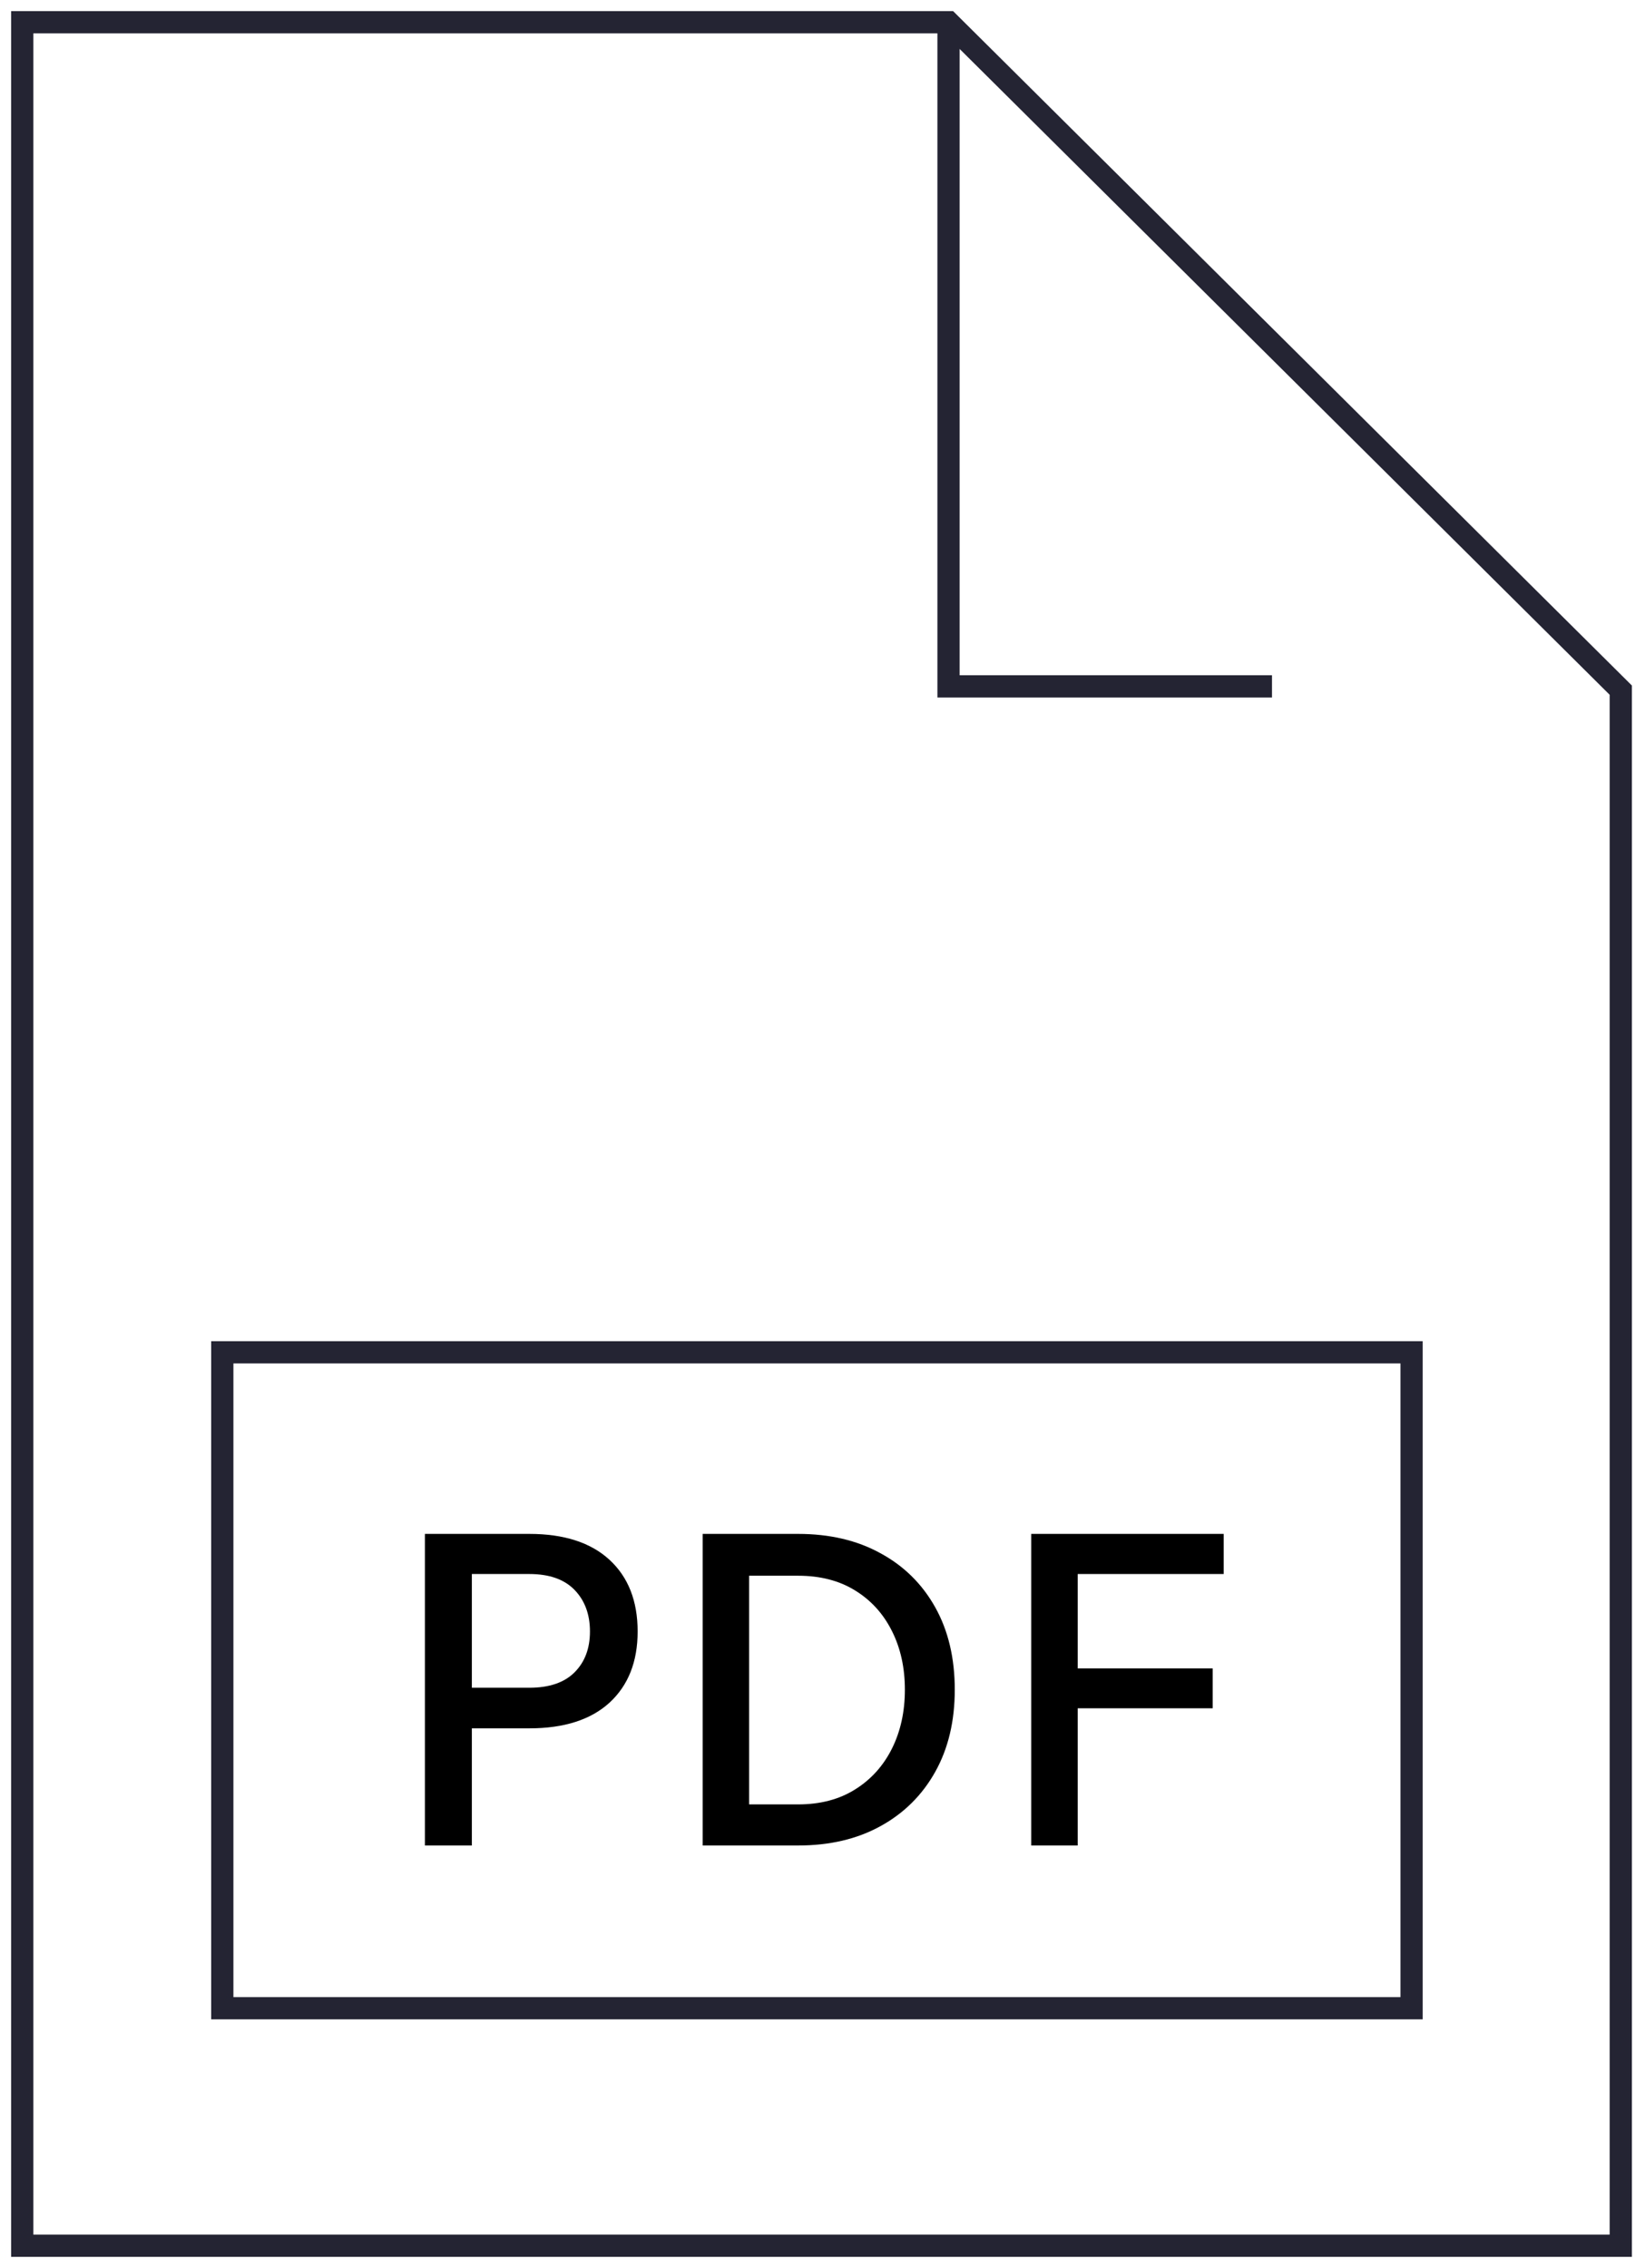
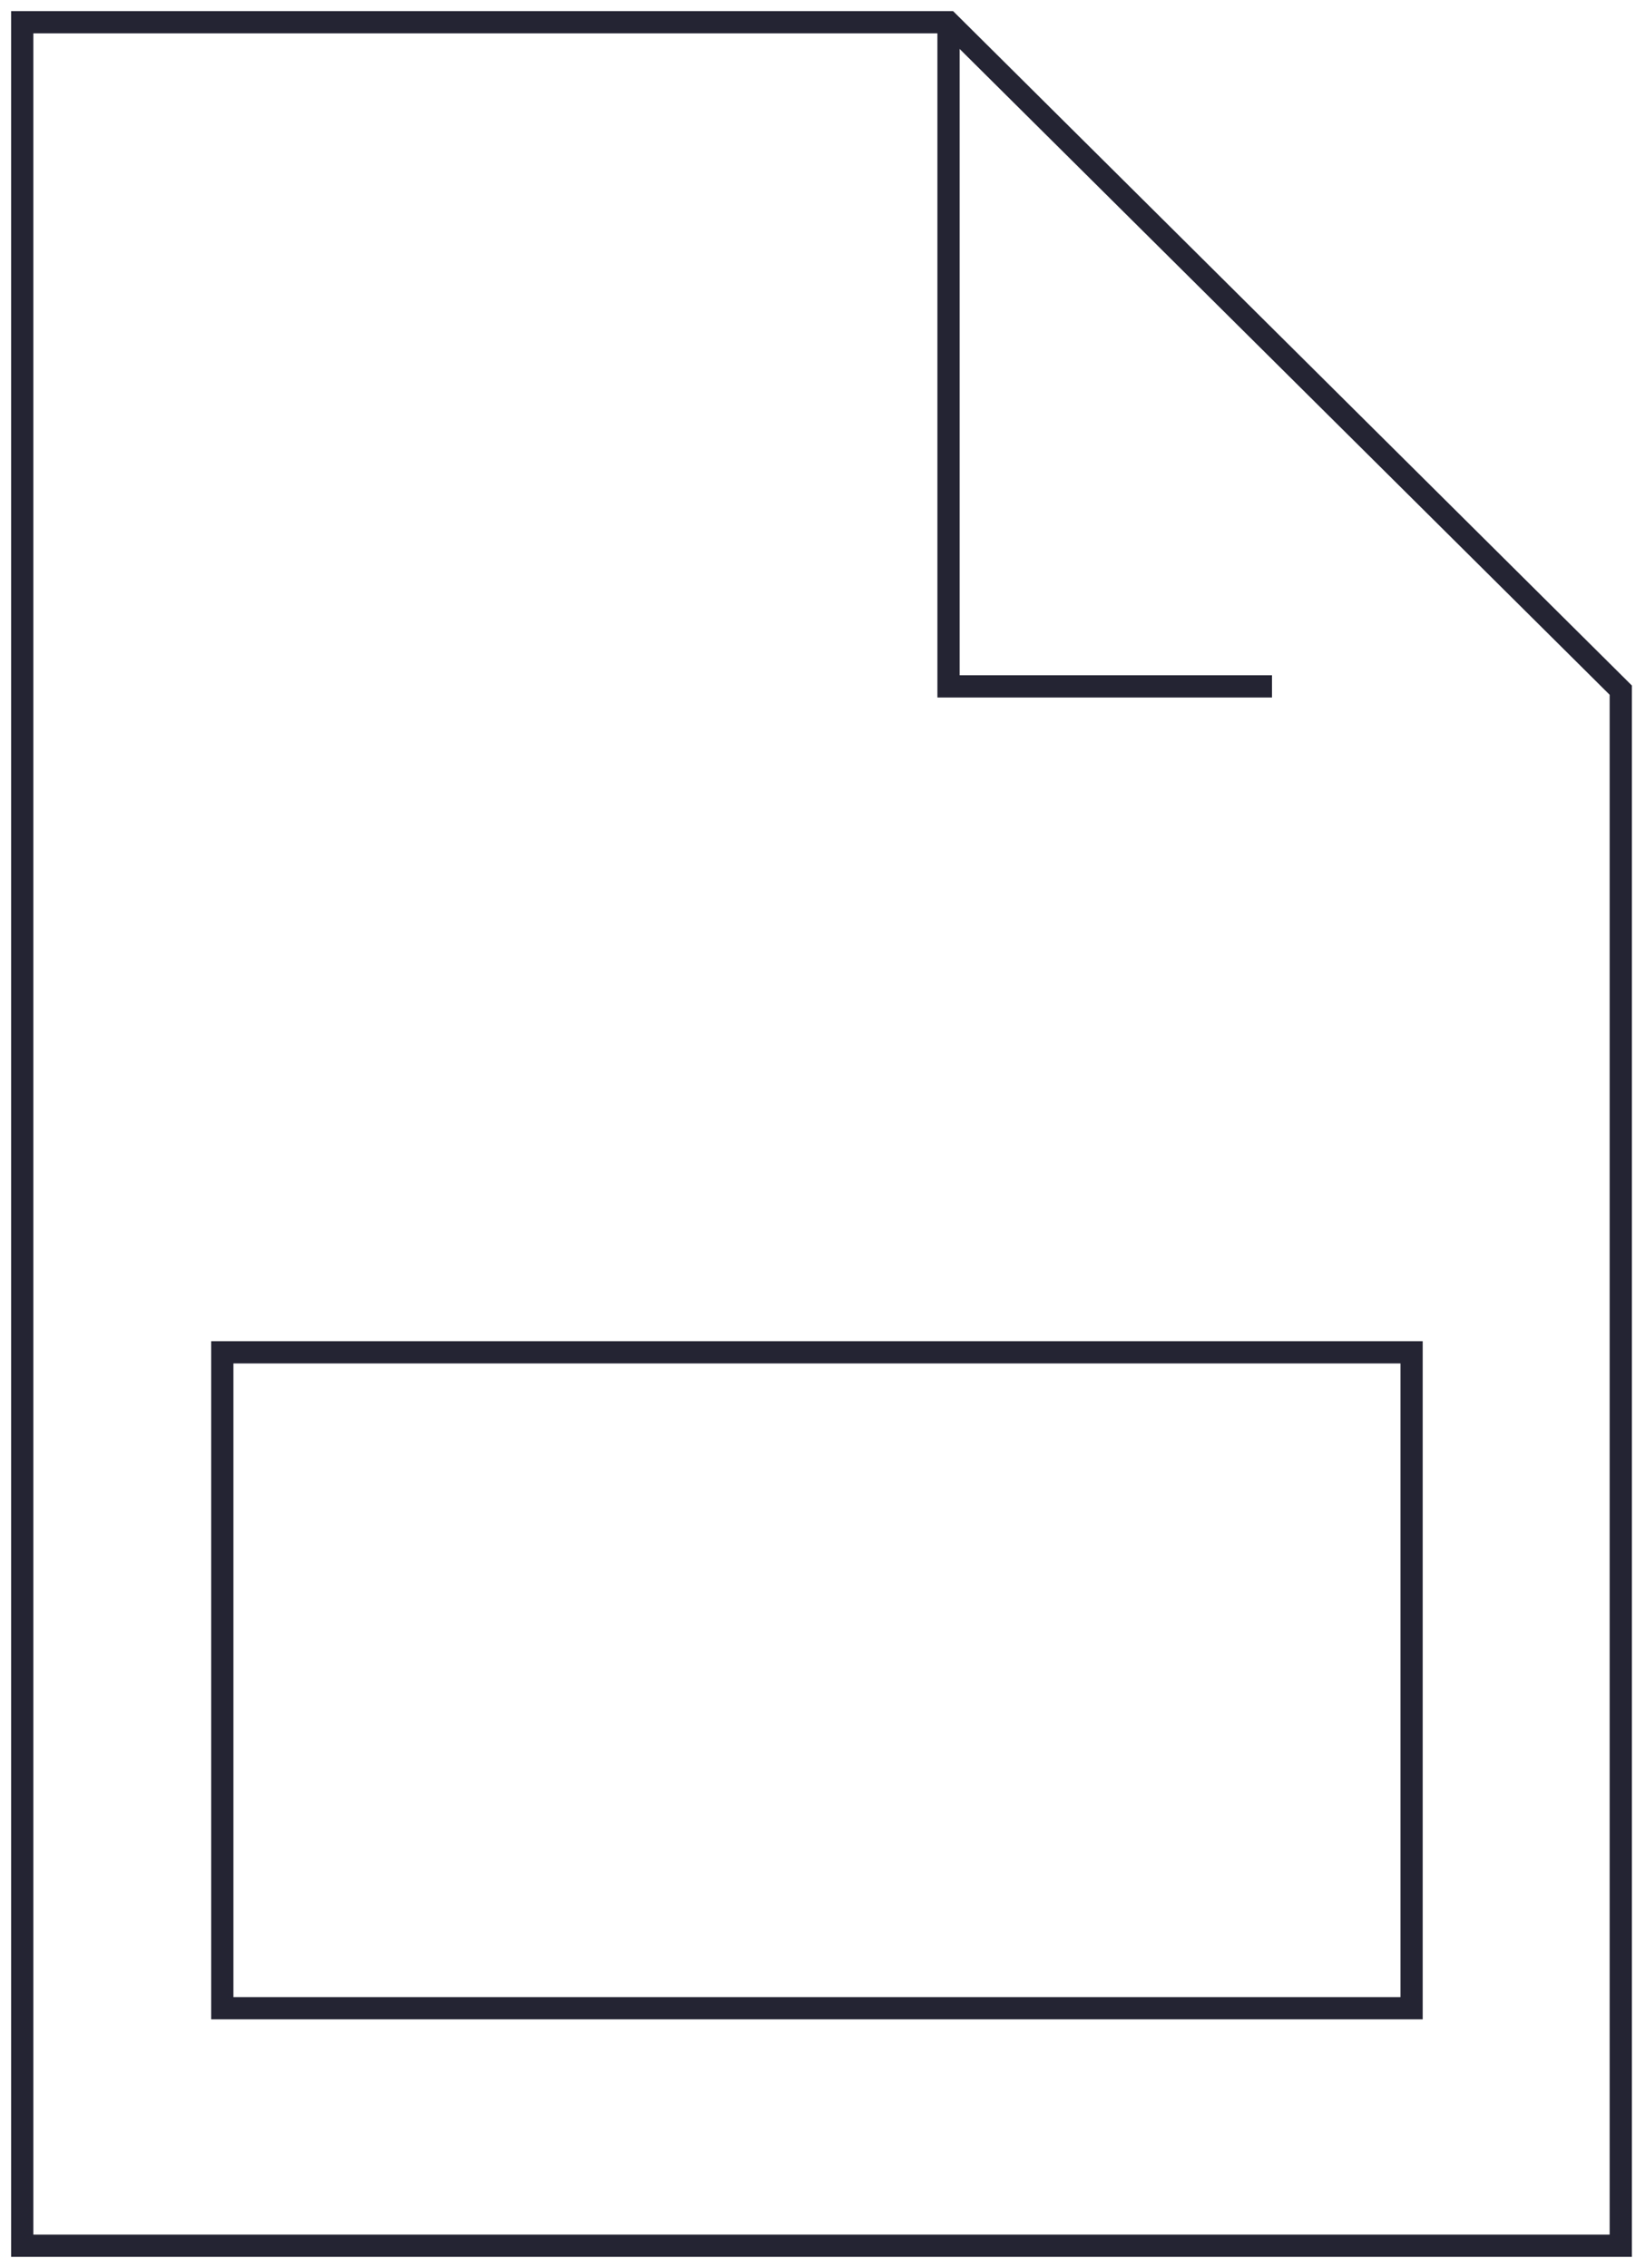
<svg xmlns="http://www.w3.org/2000/svg" width="74" height="102" viewBox="0 0 74 102" fill="none">
  <g id="PDF">
    <path id="Vector" d="M42.669 1H1V101H72.91V31.039L42.669 1ZM42.669 1L42.669 30.87H57.221M10 60.819H63.5V90.319H10V60.819Z" stroke="#242433" stroke-miterlimit="10" />
    <g id="PDF_2">
-       <path d="M19.114 83V68.986H23.811C25.373 68.986 26.576 69.375 27.419 70.152C28.263 70.929 28.684 72.004 28.684 73.375C28.684 74.732 28.263 75.799 27.419 76.576C26.576 77.346 25.373 77.731 23.811 77.731H21.226V83H19.114ZM21.226 75.905H23.811C24.706 75.905 25.384 75.674 25.846 75.212C26.308 74.75 26.539 74.138 26.539 73.375C26.539 72.605 26.308 71.982 25.846 71.505C25.384 71.028 24.706 70.79 23.811 70.79H21.226V75.905Z" fill="black" />
-       <path d="M31.609 68.986H35.899C37.322 68.986 38.557 69.276 39.606 69.855C40.662 70.427 41.483 71.237 42.07 72.286C42.657 73.335 42.95 74.57 42.95 75.993C42.95 77.408 42.657 78.64 42.07 79.689C41.483 80.738 40.662 81.552 39.606 82.131C38.557 82.71 37.322 83 35.899 83H31.609V68.986ZM33.699 70.867V81.152H35.899C36.896 81.152 37.751 80.928 38.462 80.481C39.181 80.034 39.734 79.421 40.123 78.644C40.511 77.867 40.706 76.983 40.706 75.993C40.706 75.003 40.511 74.123 40.123 73.353C39.734 72.576 39.181 71.967 38.462 71.527C37.751 71.087 36.896 70.867 35.899 70.867H33.699Z" fill="black" />
-       <path d="M46.39 83V68.986H55.047V70.79H48.48V75.036H54.552V76.829H48.48V83H46.39Z" fill="black" />
-     </g>
+       </g>
  </g>
</svg>